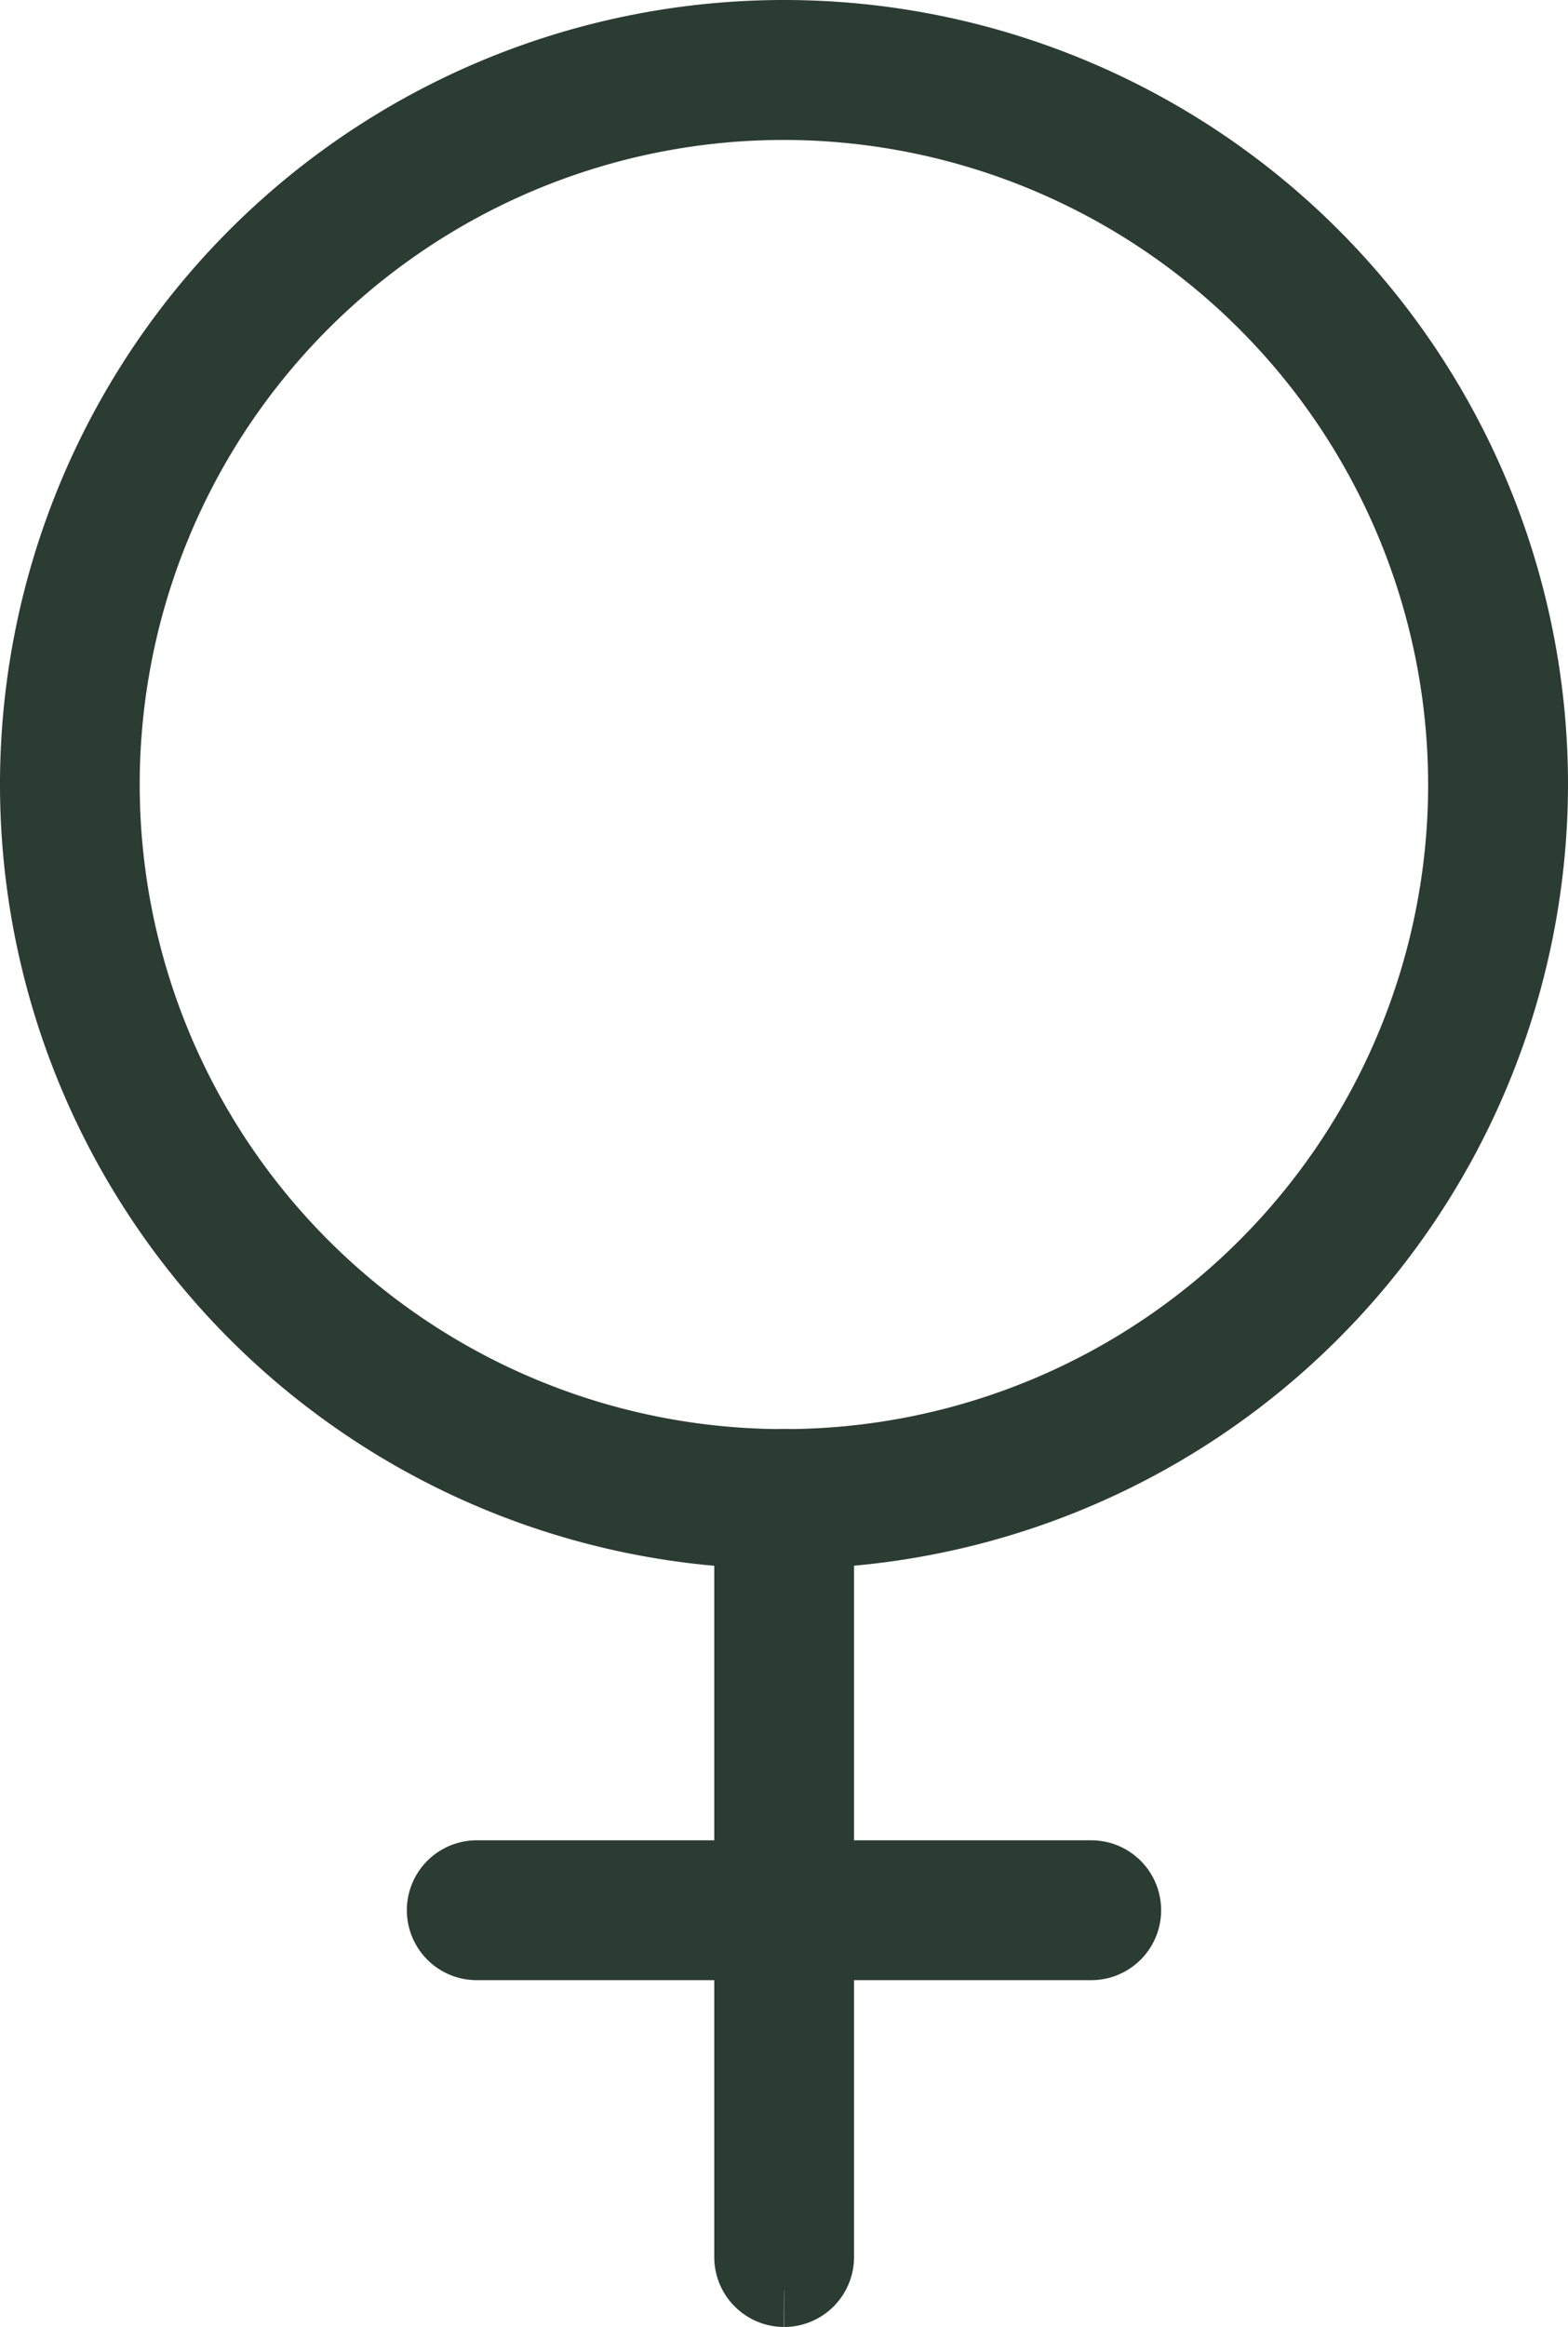
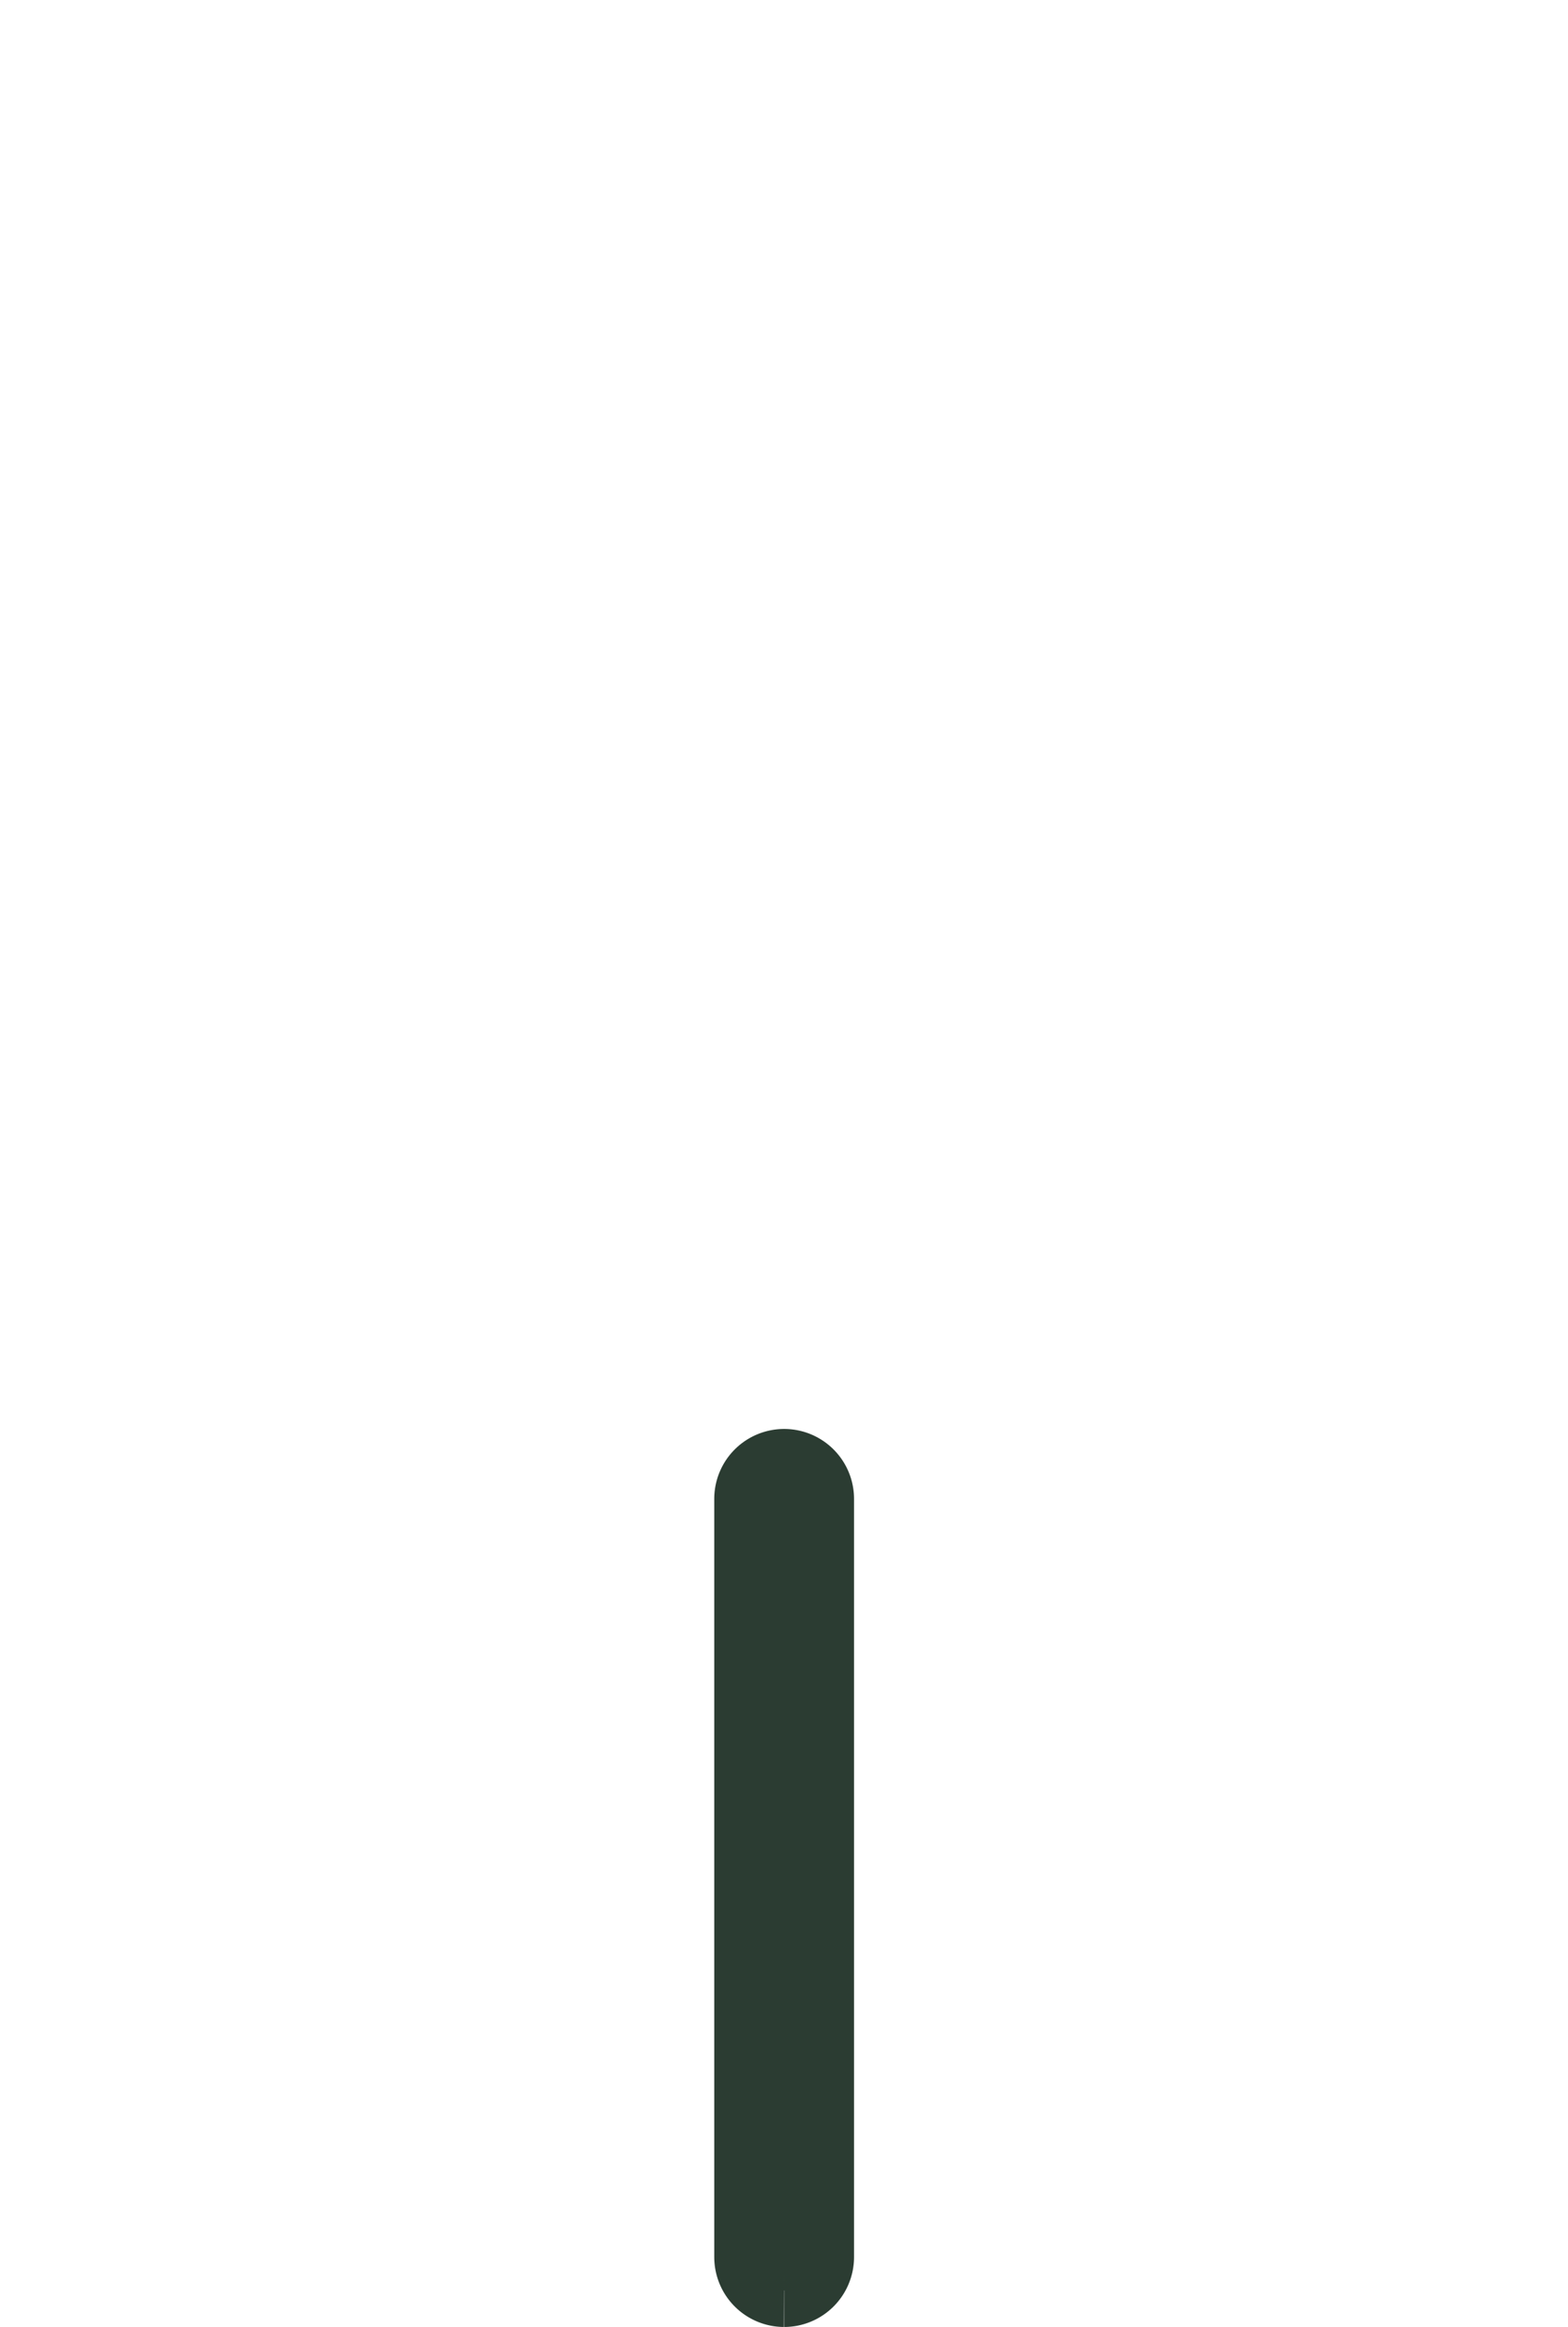
<svg xmlns="http://www.w3.org/2000/svg" width="21.47" height="31.844" viewBox="0 0 21.47 31.844">
  <g id="Group_1034" data-name="Group 1034" transform="translate(-766.5 -577.819)">
    <g id="Group_713" data-name="Group 713" transform="translate(767 578.319)">
-       <path id="Path_625" data-name="Path 625" d="M10.235,20.47A10.235,10.235,0,1,1,20.47,10.235,10.246,10.246,0,0,1,10.235,20.47m0-19.555a9.321,9.321,0,1,0,9.32,9.32,9.331,9.331,0,0,0-9.32-9.32" transform="translate(0 0)" fill="#2c3d32" stroke="#2b3c32" stroke-width="1" />
      <path id="Path_626" data-name="Path 626" d="M18.455,47.284A.457.457,0,0,1,18,46.827V36.452a.457.457,0,1,1,.914,0V46.827a.457.457,0,0,1-.457.457" transform="translate(-8.22 -16.44)" fill="#2c3d32" stroke="#2b3c32" stroke-width="1" />
    </g>
-     <path id="Path_625-2" data-name="Path 625" d="M19.125,47.269H10.711a.457.457,0,0,1,0-.914h8.414a.457.457,0,0,1,0,.914" transform="translate(762.317 557.148)" fill="#2c3d32" stroke="#2b3c32" stroke-width="1" />
  </g>
</svg>